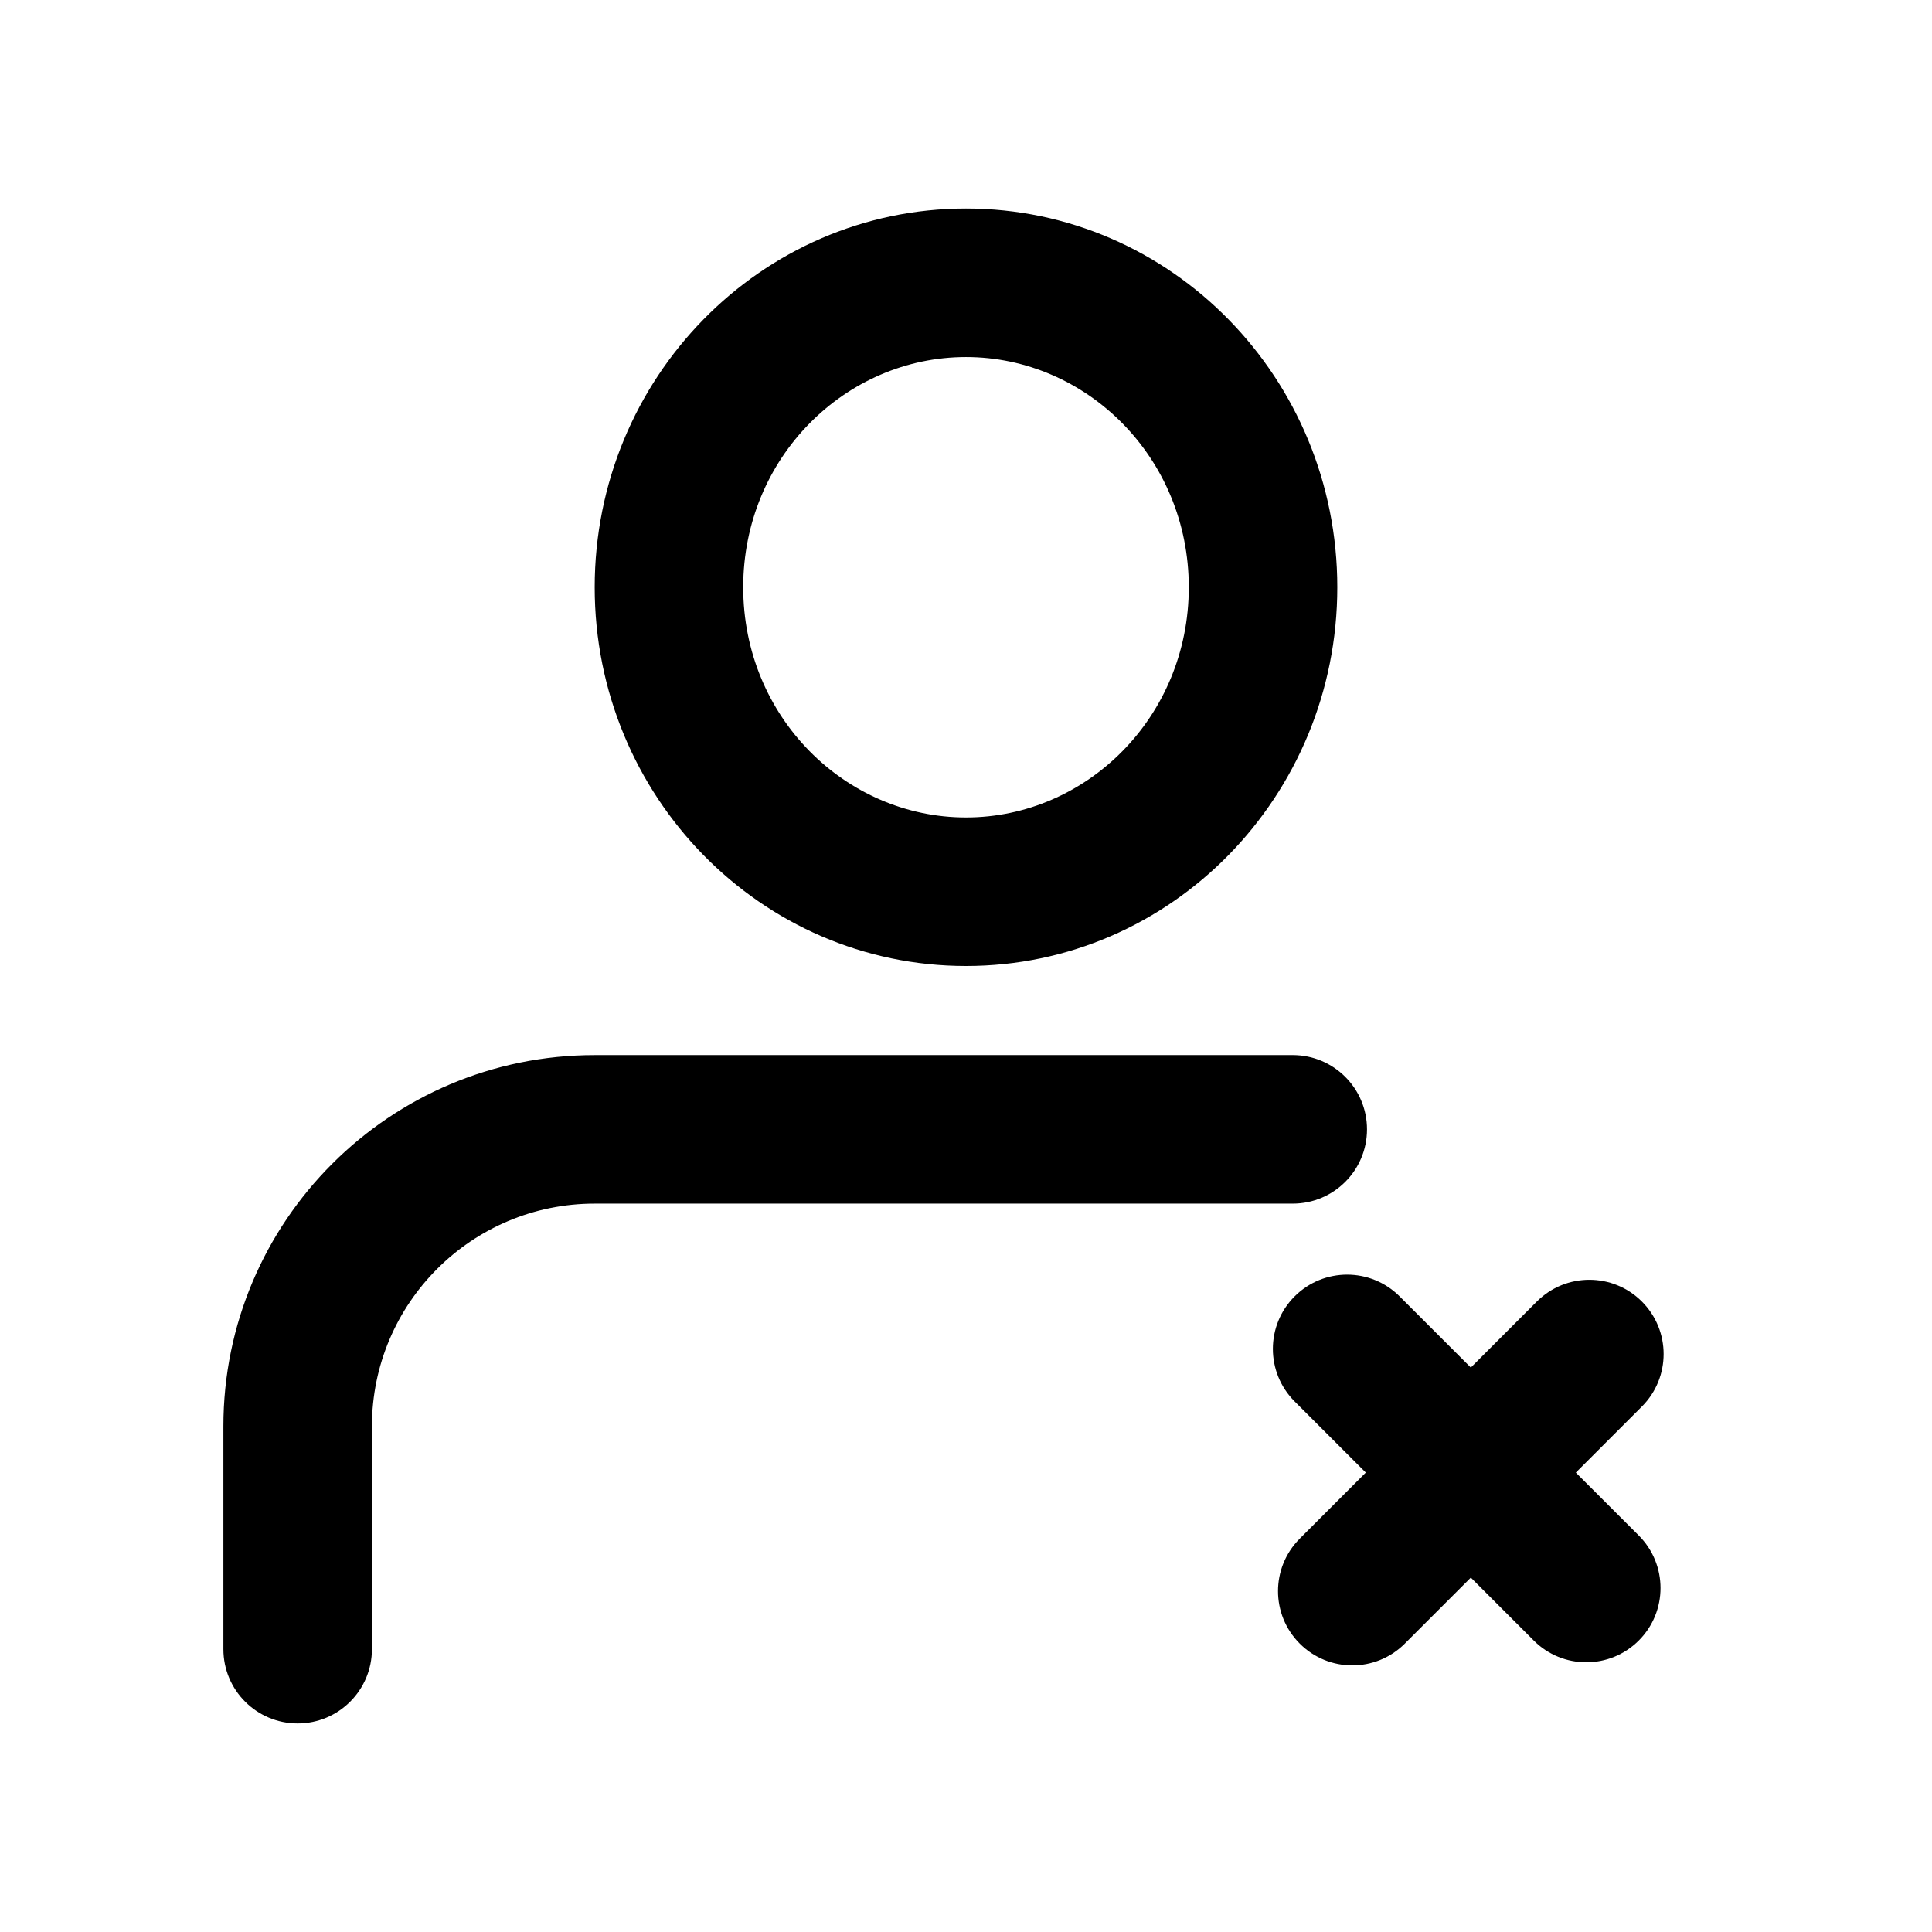
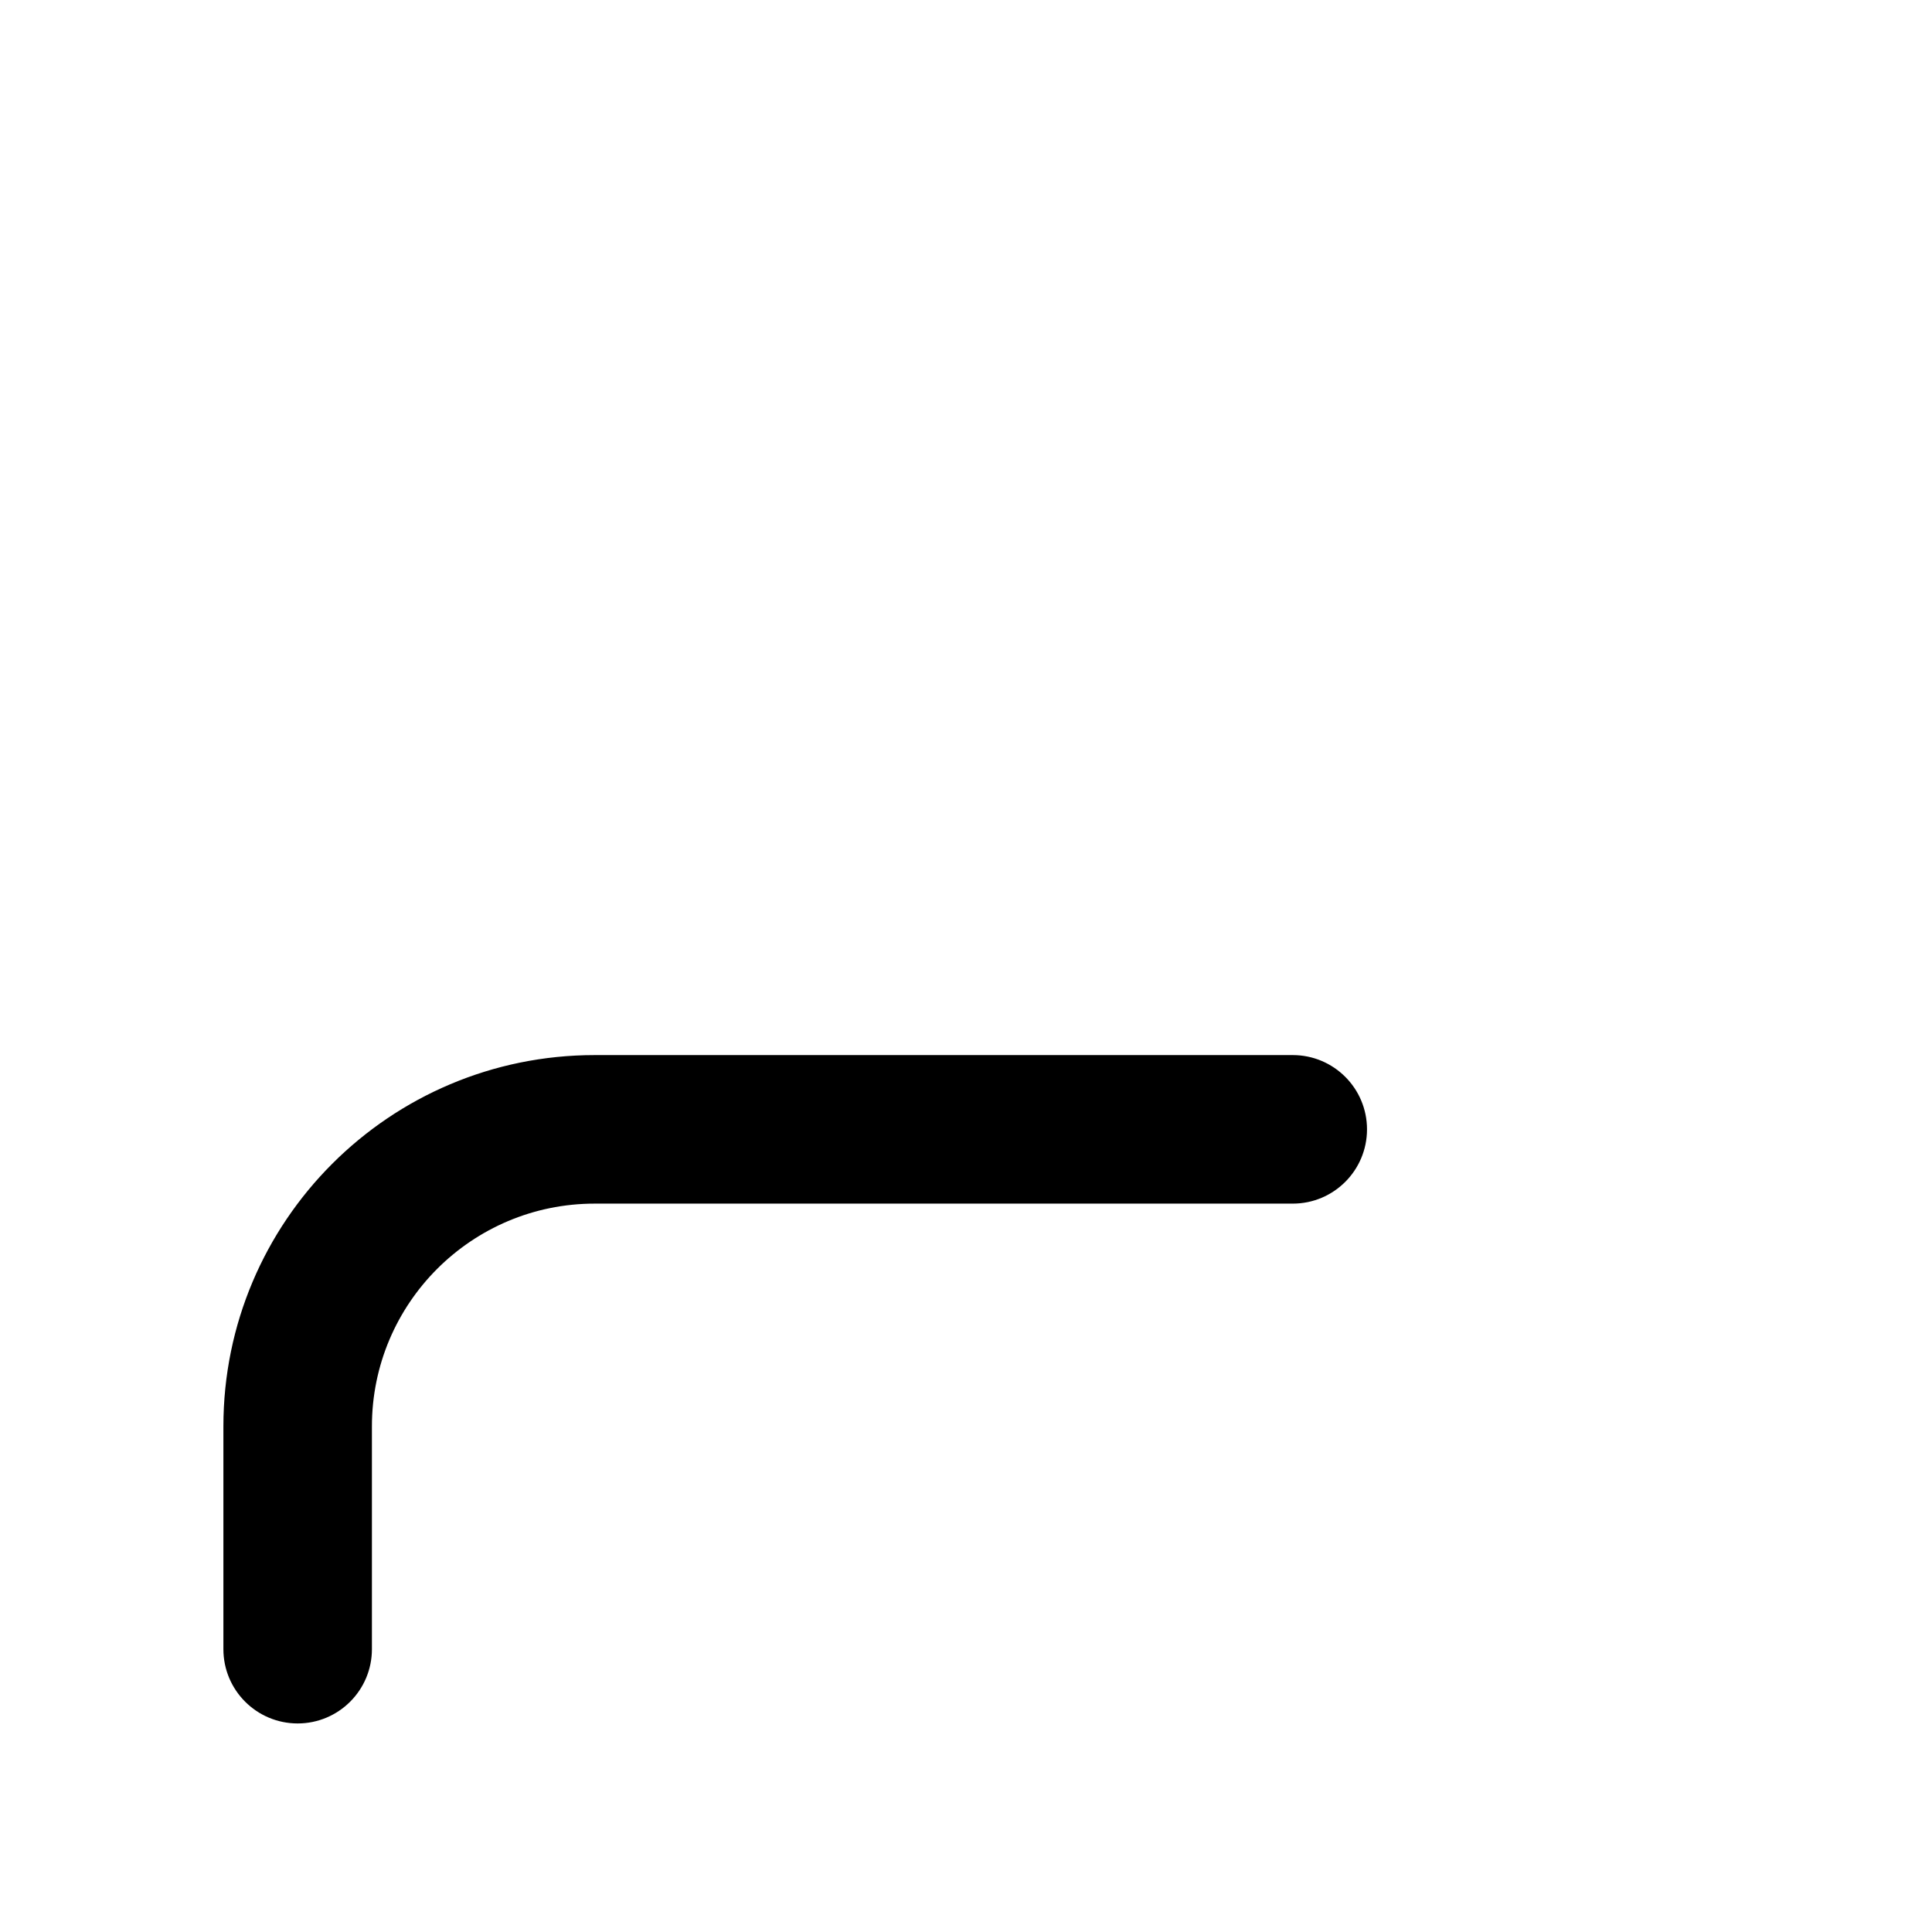
<svg xmlns="http://www.w3.org/2000/svg" fill="#000000" width="800px" height="800px" version="1.1" viewBox="144 144 512 512">
  <g>
-     <path d="m514.92 487.56c-7.684-7.688-20.145-7.688-27.832 0-7.684 7.684-7.684 20.145 0 27.832l18.863 18.859-17.496 17.496c-7.688 7.688-7.688 20.148 0 27.832 7.684 7.688 20.145 7.688 27.832 0l17.496-17.496 16.676 16.676c7.684 7.688 20.145 7.688 27.832 0 7.684-7.684 7.684-20.145 0-27.832l-16.68-16.676 17.5-17.5c7.688-7.684 7.688-20.145 0-27.832-7.684-7.684-20.145-7.684-27.832 0l-17.496 17.5z" />
-     <path d="m498.4 299.63c0 55.434-44.055 100.37-98.398 100.37-54.348 0-98.402-44.938-98.402-100.37 0-55.43 44.055-100.37 98.402-100.37 54.344 0 98.398 44.938 98.398 100.37zm-39.359 0c0 34.434-27.164 61.008-59.039 61.008-31.879 0-59.043-26.574-59.043-61.008 0-34.43 27.164-61.008 59.043-61.008 31.875 0 59.039 26.578 59.039 61.008z" fill-rule="evenodd" />
    <path d="m301.6 423.61c-54.344 0-98.398 44.059-98.398 98.402v59.039c0 10.867 8.809 19.68 19.68 19.68 10.867 0 19.68-8.812 19.68-19.68v-59.039c0-32.609 26.434-59.039 59.039-59.039h184.99c10.871 0 19.68-8.812 19.68-19.684 0-10.867-8.809-19.68-19.68-19.68z" />
  </g>
</svg>